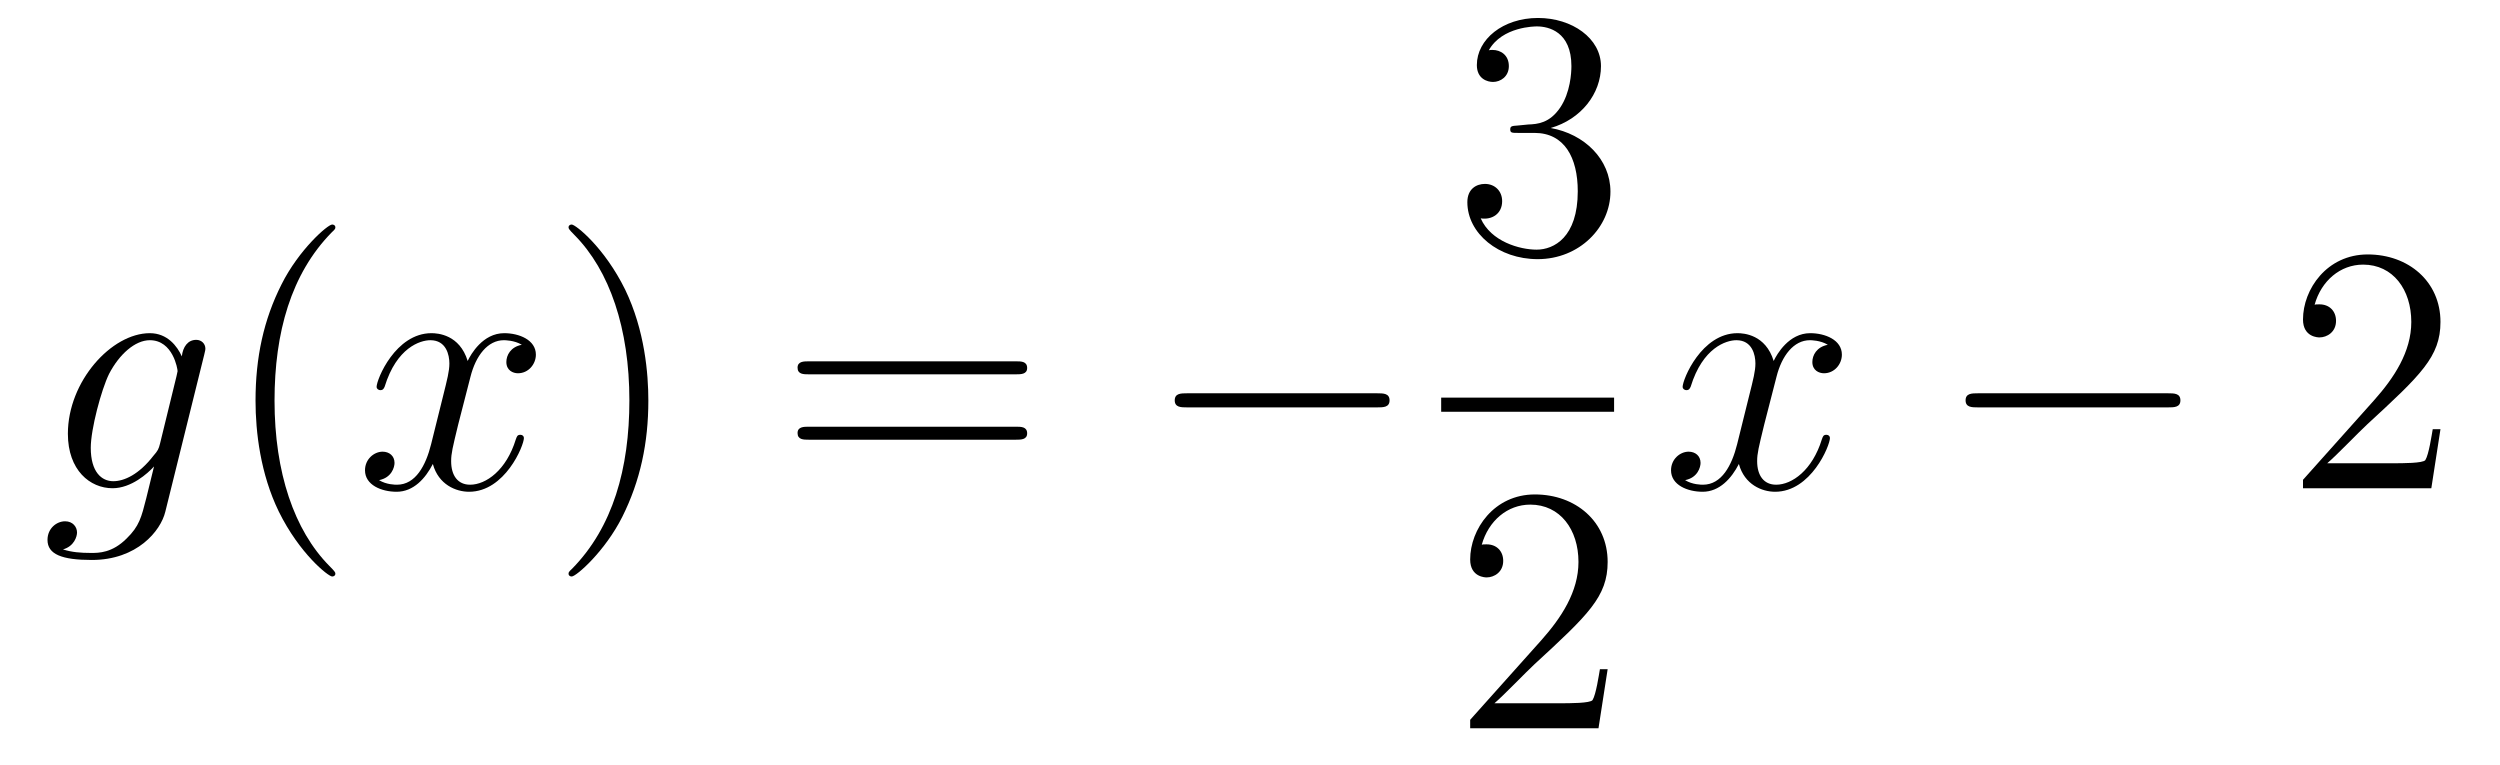
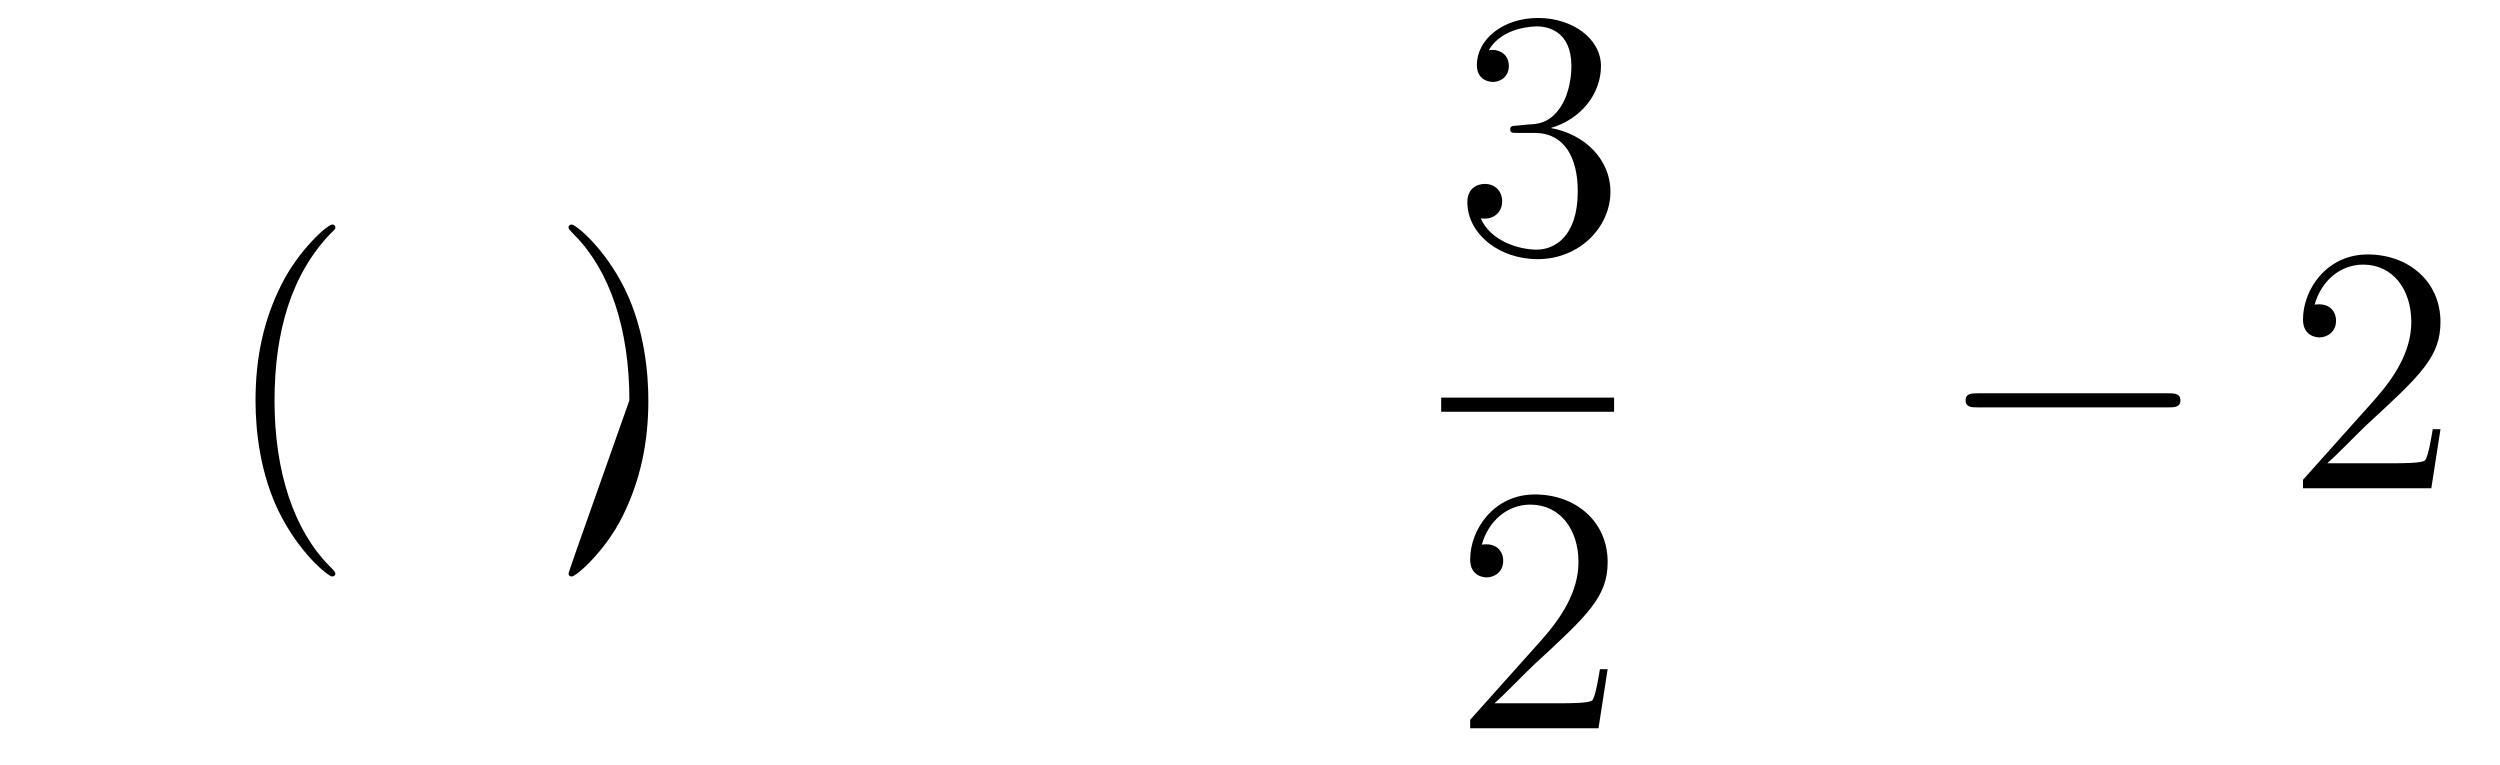
<svg xmlns="http://www.w3.org/2000/svg" height="26pt" version="1.1" viewBox="0 -26 85 26" width="85pt">
  <g id="page1">
    <g transform="matrix(1 0 0 1 -127 641)">
-       <path d="M132.441 -651.918C132.393 -651.727 132.369 -651.679 132.213 -651.5C131.723 -650.866 131.221 -650.639 130.851 -650.639C130.456 -650.639 130.086 -650.95 130.086 -651.775C130.086 -652.408 130.444 -653.747 130.707 -654.285C131.054 -654.954 131.592 -655.433 132.094 -655.433C132.883 -655.433 133.038 -654.453 133.038 -654.381L133.002 -654.213L132.441 -651.918ZM133.182 -654.883C133.026 -655.229 132.692 -655.672 132.094 -655.672C130.791 -655.672 129.308 -654.034 129.308 -652.253C129.308 -651.01 130.062 -650.4 130.827 -650.4C131.46 -650.4 132.022 -650.902 132.237 -651.141L131.974 -650.065C131.807 -649.408 131.735 -649.109 131.305 -648.691C130.815 -648.2 130.36 -648.2 130.098 -648.2C129.739 -648.2 129.44 -648.224 129.141 -648.32C129.524 -648.427 129.619 -648.762 129.619 -648.894C129.619 -649.085 129.476 -649.276 129.213 -649.276C128.926 -649.276 128.615 -649.037 128.615 -648.643C128.615 -648.153 129.105 -647.961 130.121 -647.961C131.663 -647.961 132.464 -648.953 132.62 -649.599L133.947 -654.954C133.983 -655.098 133.983 -655.122 133.983 -655.146C133.983 -655.313 133.851 -655.445 133.672 -655.445C133.385 -655.445 133.218 -655.206 133.182 -654.883Z" fill-rule="evenodd" />
      <path d="M138.402 -647.495C138.402 -647.531 138.402 -647.555 138.199 -647.758C137.003 -648.966 136.334 -650.938 136.334 -653.377C136.334 -655.696 136.896 -657.692 138.282 -659.103C138.402 -659.21 138.402 -659.234 138.402 -659.27C138.402 -659.342 138.342 -659.366 138.294 -659.366C138.139 -659.366 137.159 -658.505 136.573 -657.333C135.963 -656.126 135.688 -654.847 135.688 -653.377C135.688 -652.312 135.855 -650.89 136.477 -649.611C137.182 -648.177 138.163 -647.399 138.294 -647.399C138.342 -647.399 138.402 -647.423 138.402 -647.495Z" fill-rule="evenodd" />
-       <path d="M144.742 -655.277C144.359 -655.206 144.216 -654.919 144.216 -654.692C144.216 -654.405 144.443 -654.309 144.61 -654.309C144.969 -654.309 145.22 -654.62 145.22 -654.942C145.22 -655.445 144.646 -655.672 144.144 -655.672C143.415 -655.672 143.008 -654.954 142.901 -654.727C142.626 -655.624 141.884 -655.672 141.669 -655.672C140.45 -655.672 139.804 -654.106 139.804 -653.843C139.804 -653.795 139.852 -653.735 139.936 -653.735C140.032 -653.735 140.056 -653.807 140.079 -653.855C140.486 -655.182 141.287 -655.433 141.633 -655.433C142.172 -655.433 142.279 -654.931 142.279 -654.644C142.279 -654.381 142.207 -654.106 142.064 -653.532L141.657 -651.894C141.478 -651.177 141.132 -650.52 140.498 -650.52C140.438 -650.52 140.139 -650.52 139.888 -650.675C140.318 -650.759 140.414 -651.117 140.414 -651.261C140.414 -651.5 140.235 -651.643 140.008 -651.643C139.721 -651.643 139.41 -651.392 139.41 -651.01C139.41 -650.508 139.972 -650.28 140.486 -650.28C141.06 -650.28 141.466 -650.735 141.717 -651.225C141.908 -650.52 142.506 -650.28 142.948 -650.28C144.168 -650.28 144.813 -651.847 144.813 -652.109C144.813 -652.169 144.765 -652.217 144.694 -652.217C144.586 -652.217 144.574 -652.157 144.538 -652.062C144.216 -651.01 143.522 -650.52 142.984 -650.52C142.566 -650.52 142.339 -650.83 142.339 -651.32C142.339 -651.583 142.387 -651.775 142.578 -652.564L142.996 -654.189C143.176 -654.907 143.582 -655.433 144.132 -655.433C144.156 -655.433 144.491 -655.433 144.742 -655.277Z" fill-rule="evenodd" />
-       <path d="M149.044 -653.377C149.044 -654.285 148.925 -655.767 148.255 -657.154C147.55 -658.588 146.57 -659.366 146.438 -659.366C146.39 -659.366 146.331 -659.342 146.331 -659.27C146.331 -659.234 146.331 -659.21 146.534 -659.007C147.729 -657.8 148.399 -655.827 148.399 -653.388C148.399 -651.069 147.837 -649.073 146.45 -647.662C146.331 -647.555 146.331 -647.531 146.331 -647.495C146.331 -647.423 146.39 -647.399 146.438 -647.399C146.593 -647.399 147.574 -648.26 148.16 -649.432C148.769 -650.651 149.044 -651.942 149.044 -653.377Z" fill-rule="evenodd" />
-       <path d="M161.541 -654.273C161.708 -654.273 161.923 -654.273 161.923 -654.488C161.923 -654.715 161.72 -654.715 161.541 -654.715H154.5C154.332 -654.715 154.117 -654.715 154.117 -654.5C154.117 -654.273 154.32 -654.273 154.5 -654.273H161.541ZM161.541 -652.05C161.708 -652.05 161.923 -652.05 161.923 -652.265C161.923 -652.492 161.72 -652.492 161.541 -652.492H154.5C154.332 -652.492 154.117 -652.492 154.117 -652.277C154.117 -652.05 154.32 -652.05 154.5 -652.05H161.541Z" fill-rule="evenodd" />
-       <path d="M173.827 -653.149C174.03 -653.149 174.245 -653.149 174.245 -653.388C174.245 -653.628 174.03 -653.628 173.827 -653.628H167.359C167.156 -653.628 166.941 -653.628 166.941 -653.388C166.941 -653.149 167.156 -653.149 167.359 -653.149H173.827Z" fill-rule="evenodd" />
+       <path d="M149.044 -653.377C149.044 -654.285 148.925 -655.767 148.255 -657.154C147.55 -658.588 146.57 -659.366 146.438 -659.366C146.39 -659.366 146.331 -659.342 146.331 -659.27C146.331 -659.234 146.331 -659.21 146.534 -659.007C147.729 -657.8 148.399 -655.827 148.399 -653.388C146.331 -647.555 146.331 -647.531 146.331 -647.495C146.331 -647.423 146.39 -647.399 146.438 -647.399C146.593 -647.399 147.574 -648.26 148.16 -649.432C148.769 -650.651 149.044 -651.942 149.044 -653.377Z" fill-rule="evenodd" />
      <path d="M178.6 -662.732C178.396 -662.72 178.348 -662.707 178.348 -662.6C178.348 -662.481 178.408 -662.481 178.623 -662.481H179.173C180.189 -662.481 180.644 -661.644 180.644 -660.496C180.644 -658.93 179.831 -658.512 179.245 -658.512C178.671 -658.512 177.691 -658.787 177.344 -659.576C177.727 -659.516 178.073 -659.731 178.073 -660.161C178.073 -660.508 177.822 -660.747 177.488 -660.747C177.201 -660.747 176.89 -660.58 176.89 -660.126C176.89 -659.062 177.954 -658.189 179.281 -658.189C180.703 -658.189 181.755 -659.277 181.755 -660.484C181.755 -661.584 180.871 -662.445 179.723 -662.648C180.763 -662.947 181.433 -663.819 181.433 -664.752C181.433 -665.696 180.453 -666.389 179.293 -666.389C178.098 -666.389 177.213 -665.66 177.213 -664.788C177.213 -664.309 177.583 -664.214 177.763 -664.214C178.014 -664.214 178.301 -664.393 178.301 -664.752C178.301 -665.134 178.014 -665.302 177.751 -665.302C177.679 -665.302 177.655 -665.302 177.619 -665.29C178.073 -666.102 179.197 -666.102 179.257 -666.102C179.652 -666.102 180.428 -665.923 180.428 -664.752C180.428 -664.525 180.393 -663.855 180.046 -663.341C179.688 -662.815 179.281 -662.779 178.958 -662.767L178.6 -662.732Z" fill-rule="evenodd" />
      <path d="M176 -653H181.879V-653.481H176" />
      <path d="M181.66 -644.248H181.397C181.361 -644.045 181.265 -643.387 181.146 -643.196C181.062 -643.089 180.381 -643.089 180.022 -643.089H177.811C178.133 -643.364 178.863 -644.129 179.173 -644.416C180.99 -646.089 181.66 -646.711 181.66 -647.894C181.66 -649.269 180.572 -650.189 179.185 -650.189S176.986 -649.006 176.986 -647.978C176.986 -647.368 177.512 -647.368 177.548 -647.368C177.799 -647.368 178.109 -647.547 178.109 -647.93C178.109 -648.265 177.882 -648.492 177.548 -648.492C177.44 -648.492 177.416 -648.492 177.38 -648.48C177.608 -649.293 178.253 -649.843 179.03 -649.843C180.046 -649.843 180.668 -648.994 180.668 -647.894C180.668 -646.878 180.082 -645.993 179.401 -645.228L176.986 -642.527V-642.24H181.349L181.66 -644.248Z" fill-rule="evenodd" />
-       <path d="M189.146 -655.277C188.764 -655.206 188.62 -654.919 188.62 -654.692C188.62 -654.405 188.847 -654.309 189.015 -654.309C189.373 -654.309 189.624 -654.62 189.624 -654.942C189.624 -655.445 189.051 -655.672 188.548 -655.672C187.819 -655.672 187.413 -654.954 187.305 -654.727C187.03 -655.624 186.289 -655.672 186.074 -655.672C184.855 -655.672 184.209 -654.106 184.209 -653.843C184.209 -653.795 184.257 -653.735 184.341 -653.735C184.436 -653.735 184.46 -653.807 184.484 -653.855C184.891 -655.182 185.692 -655.433 186.038 -655.433C186.576 -655.433 186.684 -654.931 186.684 -654.644C186.684 -654.381 186.612 -654.106 186.468 -653.532L186.062 -651.894C185.883 -651.177 185.536 -650.52 184.902 -650.52C184.843 -650.52 184.544 -650.52 184.293 -650.675C184.723 -650.759 184.819 -651.117 184.819 -651.261C184.819 -651.5 184.64 -651.643 184.413 -651.643C184.126 -651.643 183.815 -651.392 183.815 -651.01C183.815 -650.508 184.377 -650.28 184.891 -650.28C185.464 -650.28 185.871 -650.735 186.122 -651.225C186.313 -650.52 186.911 -650.28 187.353 -650.28C188.573 -650.28 189.218 -651.847 189.218 -652.109C189.218 -652.169 189.17 -652.217 189.098 -652.217C188.991 -652.217 188.979 -652.157 188.943 -652.062C188.62 -651.01 187.927 -650.52 187.389 -650.52C186.971 -650.52 186.743 -650.83 186.743 -651.32C186.743 -651.583 186.791 -651.775 186.983 -652.564L187.401 -654.189C187.58 -654.907 187.987 -655.433 188.537 -655.433C188.561 -655.433 188.895 -655.433 189.146 -655.277Z" fill-rule="evenodd" />
      <path d="M200.716 -653.149C200.918 -653.149 201.134 -653.149 201.134 -653.388C201.134 -653.628 200.918 -653.628 200.716 -653.628H194.249C194.045 -653.628 193.83 -653.628 193.83 -653.388C193.83 -653.149 194.045 -653.149 194.249 -653.149H200.716Z" fill-rule="evenodd" />
      <path d="M209.976 -652.408H209.713C209.677 -652.205 209.581 -651.547 209.461 -651.356C209.378 -651.249 208.697 -651.249 208.338 -651.249H206.126C206.449 -651.524 207.179 -652.289 207.49 -652.576C209.306 -654.249 209.976 -654.871 209.976 -656.054C209.976 -657.429 208.888 -658.349 207.502 -658.349C206.114 -658.349 205.302 -657.166 205.302 -656.138C205.302 -655.528 205.828 -655.528 205.864 -655.528C206.114 -655.528 206.425 -655.707 206.425 -656.09C206.425 -656.425 206.198 -656.652 205.864 -656.652C205.756 -656.652 205.732 -656.652 205.697 -656.64C205.924 -657.453 206.569 -658.003 207.346 -658.003C208.362 -658.003 208.984 -657.154 208.984 -656.054C208.984 -655.038 208.398 -654.153 207.716 -653.388L205.302 -650.687V-650.4H209.665L209.976 -652.408Z" fill-rule="evenodd" />
    </g>
  </g>
</svg>